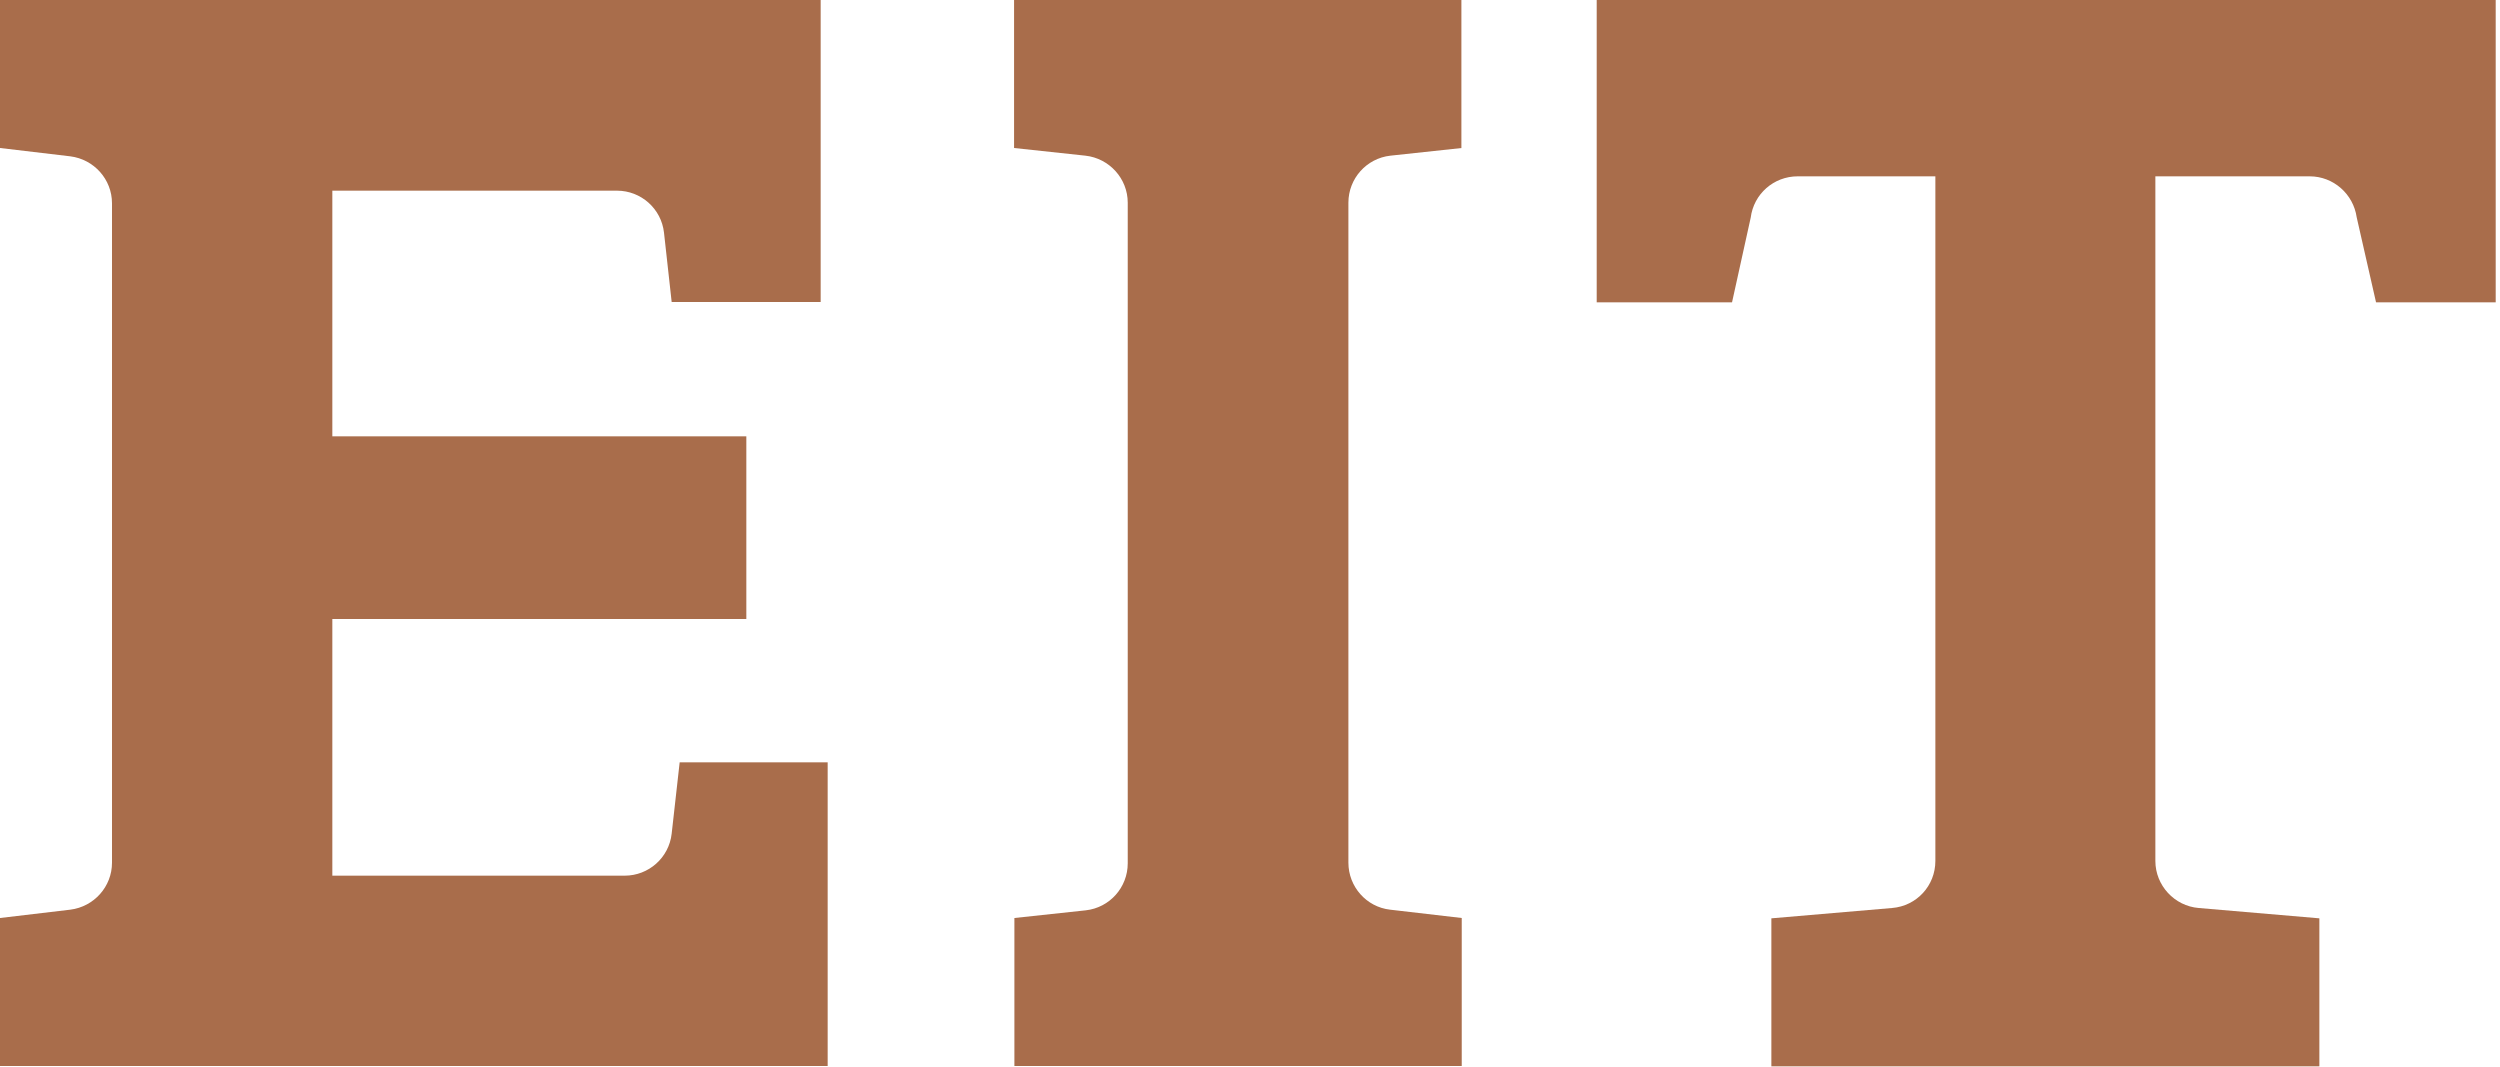
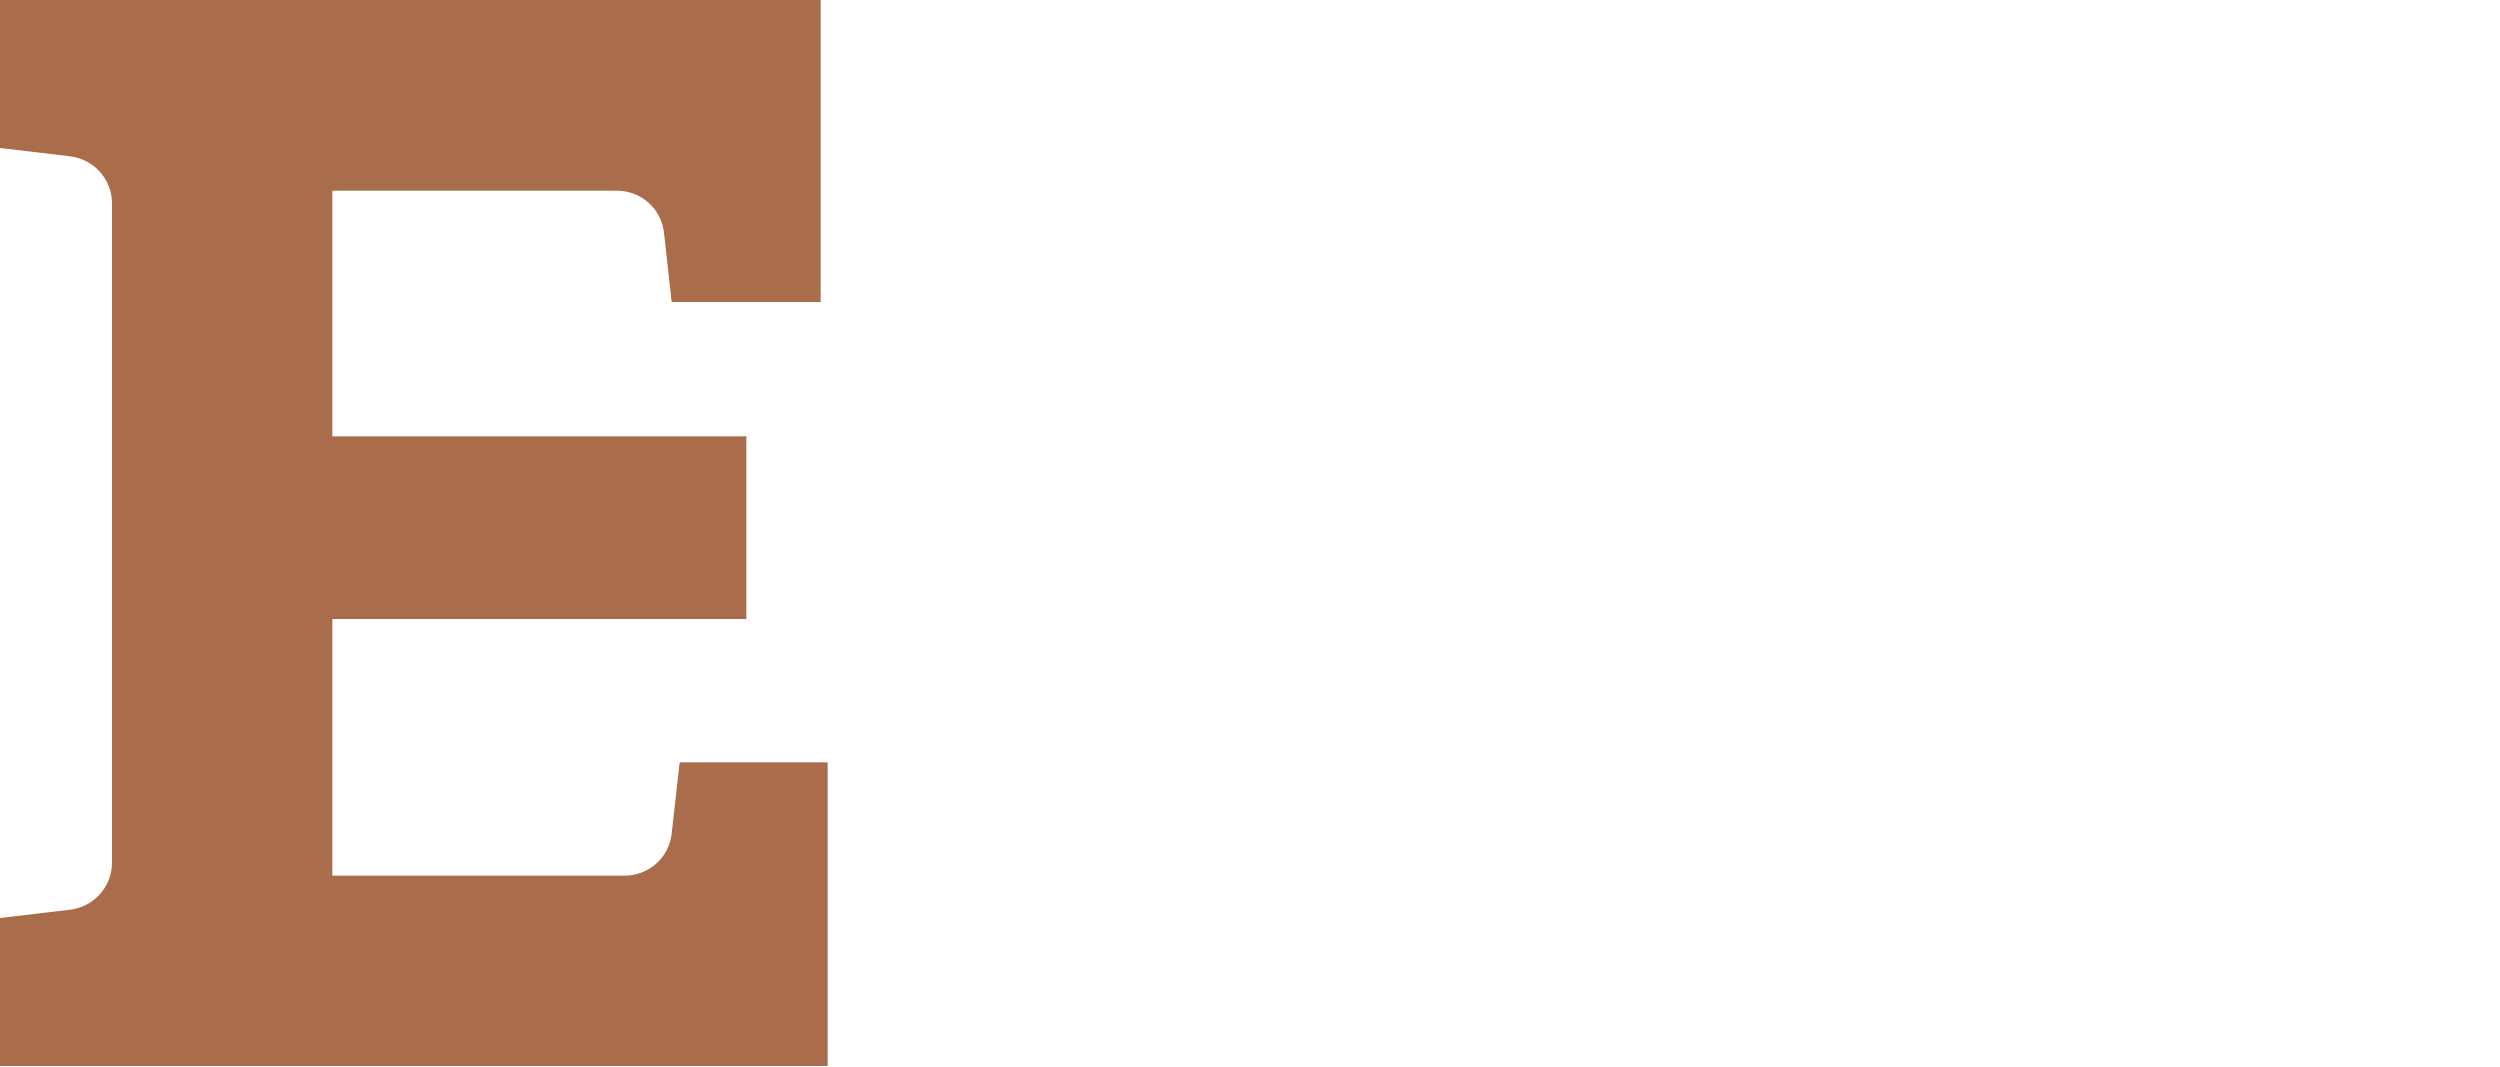
<svg xmlns="http://www.w3.org/2000/svg" width="75" height="32" viewBox="0 0 75 32" fill="none">
  <path d="M24.83 22.87H20.39L20.15 25.01C20.07 25.73 19.46 26.27 18.74 26.27H9.97V18.57H22.39V13.09H9.97V5.72H18.51C19.23 5.72 19.84 6.26 19.92 6.98L20.15 9.06H24.62V0H0V4.44L2.11 4.69C2.82 4.78 3.36 5.38 3.36 6.1V25.88C3.36 26.6 2.82 27.2 2.11 27.29L0 27.54V31.98H24.83V22.87Z" fill="#A96D4B" />
-   <path d="M43.842 4.44V0H30.422V4.44L32.562 4.67C33.282 4.75 33.832 5.36 33.832 6.08V25.9C33.832 26.62 33.292 27.23 32.572 27.31L30.432 27.54V31.98H43.852V27.54L41.702 27.29C40.992 27.21 40.452 26.6 40.452 25.88V6.08C40.452 5.36 40.992 4.75 41.712 4.67L43.852 4.44H43.842Z" fill="#A96D4B" />
-   <path d="M47.901 0V9.07H51.961L52.521 6.53C52.611 5.82 53.211 5.29 53.931 5.29H58.061V25.83C58.061 26.57 57.501 27.18 56.761 27.24L53.141 27.55V31.99H69.581V27.55L65.961 27.24C65.231 27.18 64.661 26.56 64.661 25.83V5.29H69.291C70.001 5.29 70.601 5.82 70.701 6.52L71.281 9.07H74.871V0H47.891H47.901Z" fill="#A96D4B" />
</svg>